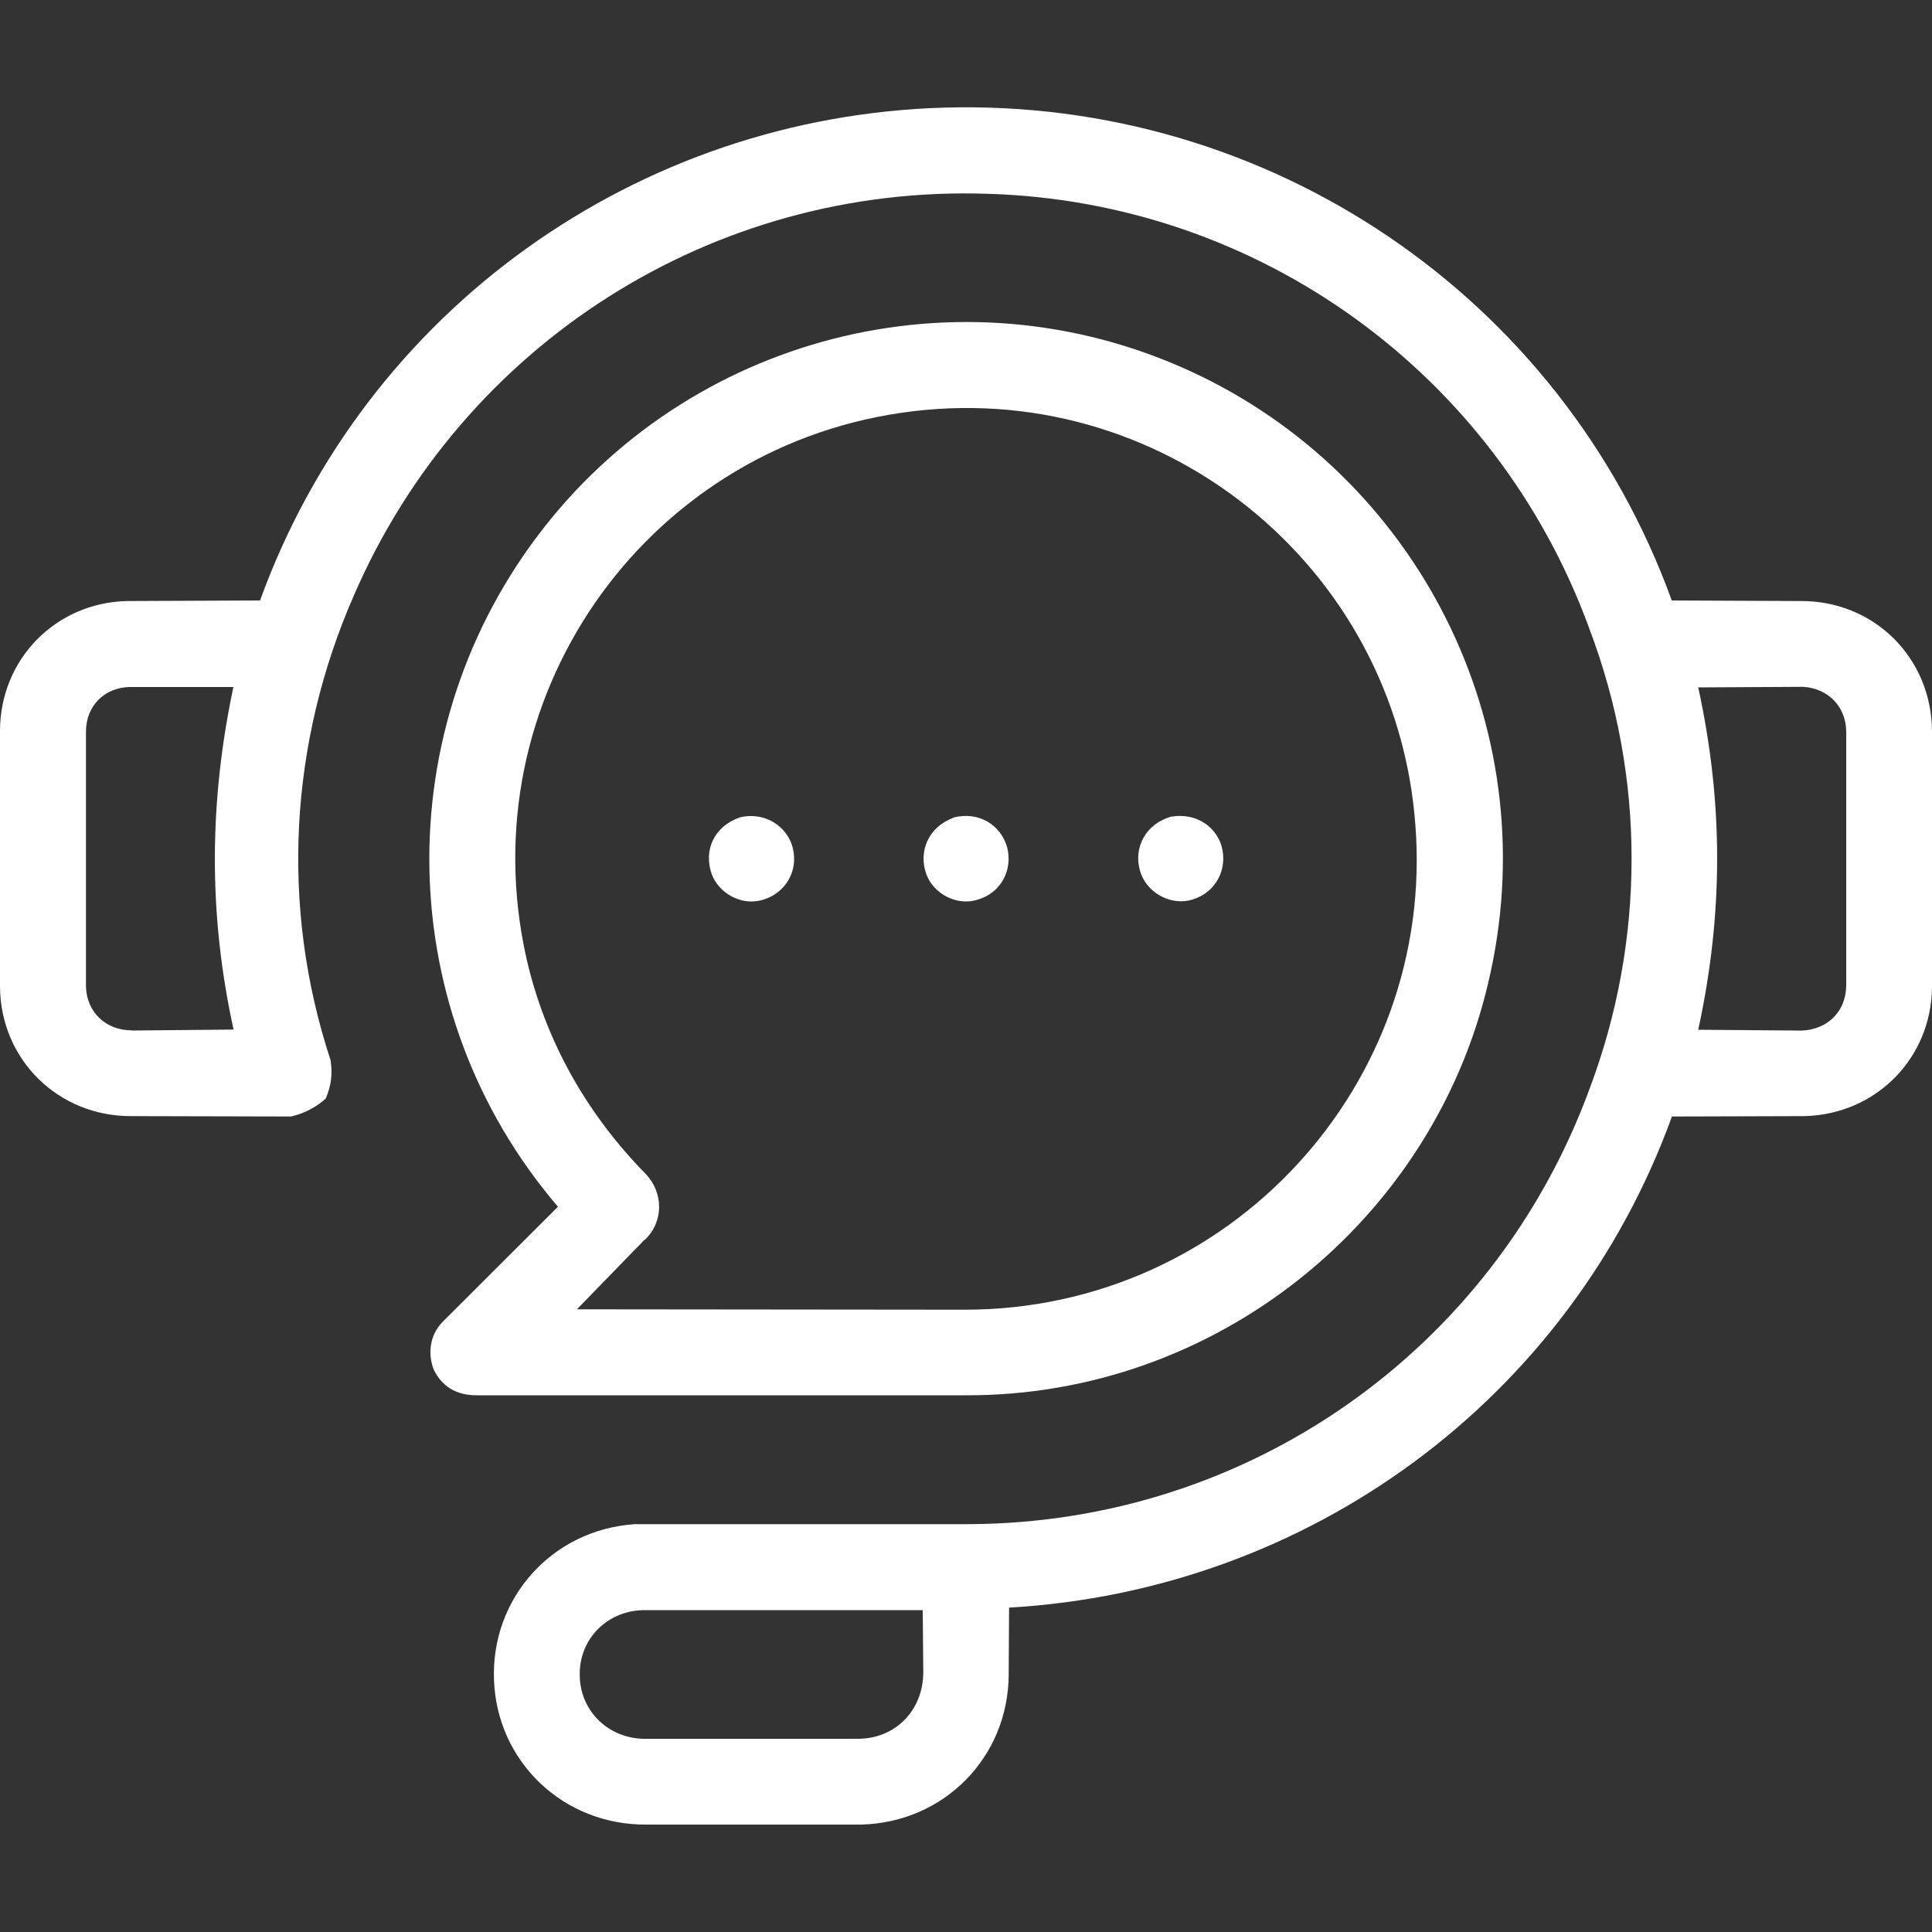
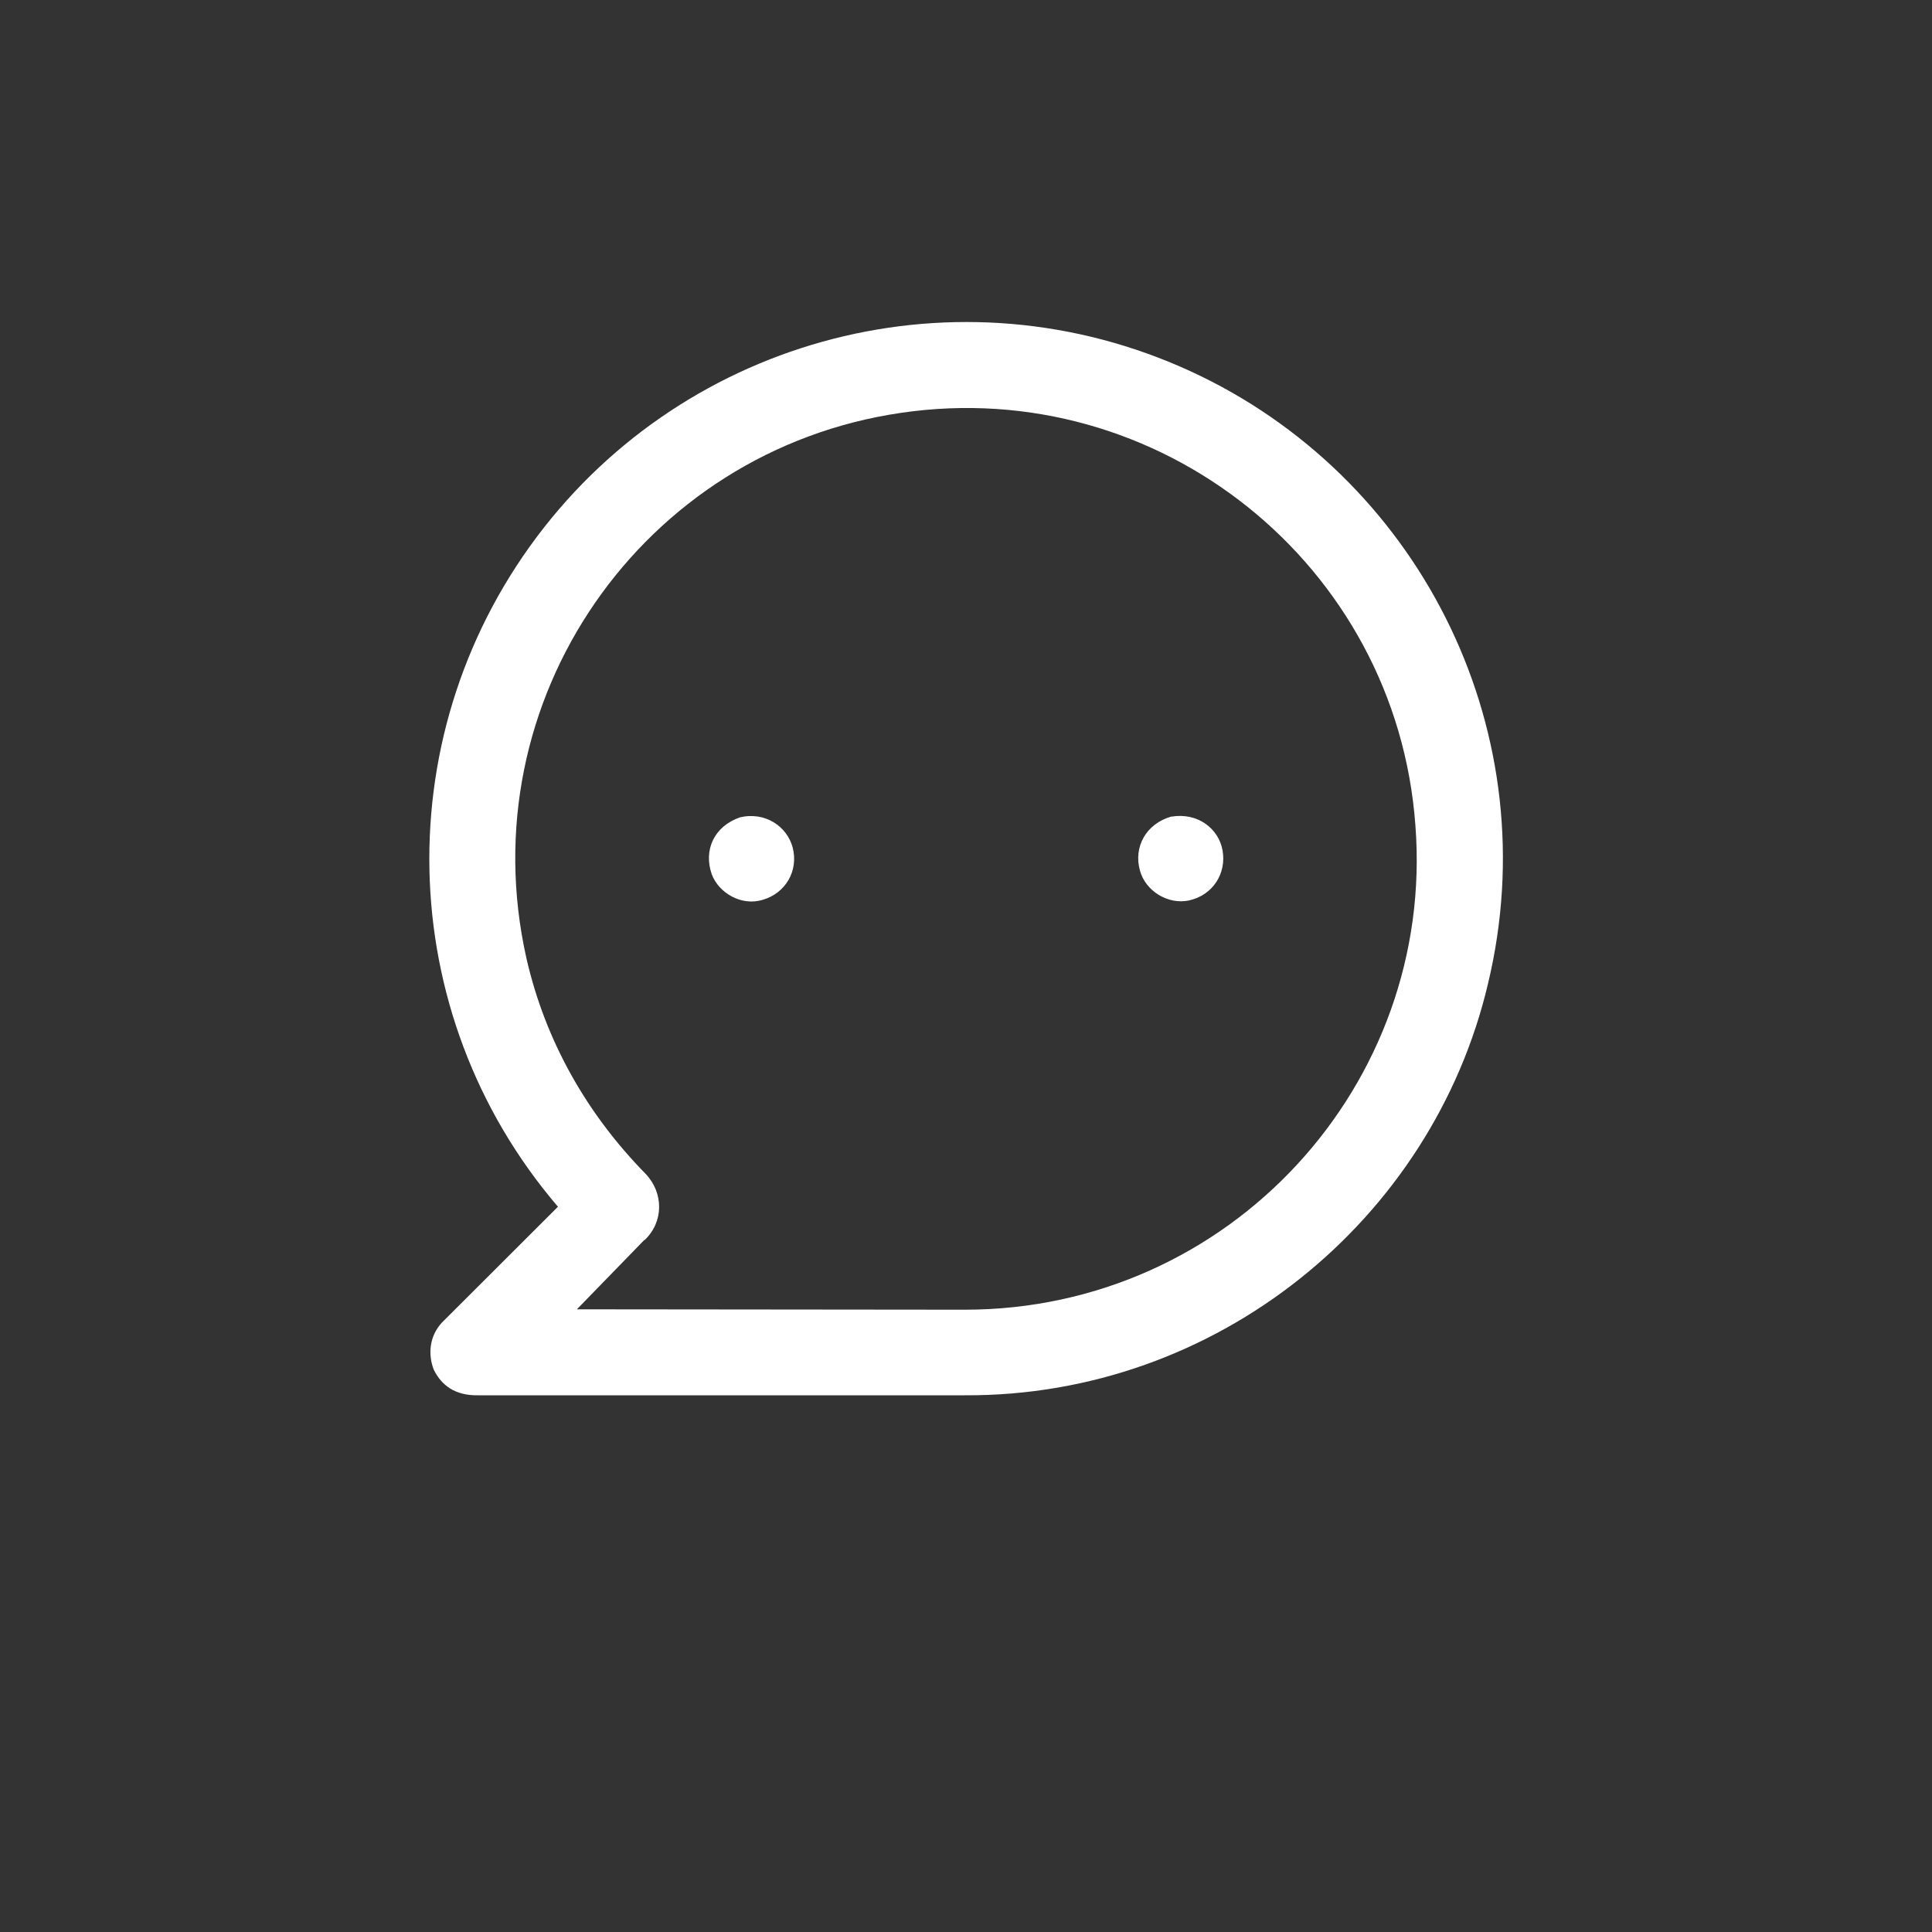
<svg xmlns="http://www.w3.org/2000/svg" id="Capa_1" version="1.1" viewBox="0 0 100 100">
  <rect x="0" y="0" width="100" height="100" fill="#333333" stroke="none" />
  <defs>
    <style>
      .st0 {
        fill: #fff;
      }
    </style>
  </defs>
-   <path class="st0" d="M50.13,78.89c14.49-.05,27.17-9.03,32.13-22.49,2.91-7.71,2.93-16.15,0-23.87-4.81-13.2-17.14-22.11-31.18-22.5-14.17-.47-27.11,7.76-32.75,20.76-3.35,7.62-3.84,16.14-1.22,24.08.11.75.03,1.32-.25,1.99-.46.42-1.08.77-1.8.93l-8.26-.02C3.03,57.79.03,54.86,0,51.08v-13.24c0-3.71,2.88-6.65,6.58-6.73l6.88-.03c5.45-15.04,19.54-25.06,35.43-25.51,16.72-.48,31.92,9.72,37.64,25.51l6.66.03c3.8-.03,6.79,2.93,6.81,6.74v13.23c-.03,3.7-2.9,6.59-6.58,6.69l-6.88.02c-5.32,14.65-18.8,24.53-34.31,25.42l-.02,3.46c-.02,4.29-3.35,7.66-7.63,7.77h-11.08c-4.35.05-7.78-3.27-7.93-7.48-.17-4.18,2.95-7.78,7.29-8.07h17.27ZM6.8,53.34l5.29-.05c-1.33-6.05-1.25-11.87-.01-17.73h-5.4c-1.27.04-2.22.97-2.23,2.28v13.23c.04,1.34,1.05,2.26,2.36,2.26ZM95.56,50.98v-13.13c-.02-1.31-.97-2.23-2.24-2.3l-5.42.03c1.31,6.01,1.3,11.73,0,17.72l5.07.04c1.39.08,2.58-.8,2.59-2.36ZM47.79,86.59l-.03-3.25h-14.47c-1.97.05-3.36,1.61-3.28,3.44.04,1.82,1.54,3.28,3.5,3.22h10.85c1.93.02,3.4-1.41,3.43-3.41Z" />
  <path class="st0" d="M24.74,72.22c-1.18.02-1.89-.51-2.29-1.33-.31-.8-.22-1.75.43-2.44l6-5.99c-8.6-10.05-8.9-24.73-.72-35.16,7.98-10.17,22.1-13.63,34.04-7.81,11.5,5.62,17.9,18.57,14.82,31.42-2.88,12.24-14.04,21.37-27.07,21.31h-25.2ZM33.36,64.17l-3.5,3.6,20.08.02c13.73,0,24.36-11.68,23.32-25.08-.99-13.5-13.28-23.31-26.63-21.34-13.36,1.95-22.39,14.85-19.38,28.24.97,4.24,3.1,8.02,6.16,11.14.95.99.95,2.5-.05,3.44Z" />
  <path class="st0" d="M38.28,42.31c1.33-.32,2.46.47,2.75,1.56.31,1.22-.38,2.36-1.54,2.7-1.11.35-2.29-.35-2.65-1.32-.44-1.26.13-2.48,1.45-2.94Z" />
  <path class="st0" d="M60.63,42.27c1.35-.23,2.45.61,2.65,1.75.21,1.2-.51,2.32-1.75,2.59-1.07.22-2.24-.48-2.53-1.56-.33-1.2.3-2.41,1.64-2.79Z" />
-   <path class="st0" d="M49.33,42.32c1.34-.35,2.48.39,2.8,1.54.3,1.16-.31,2.36-1.54,2.71-1.04.33-2.27-.28-2.65-1.34-.41-1.16.11-2.42,1.4-2.9Z" />
</svg>